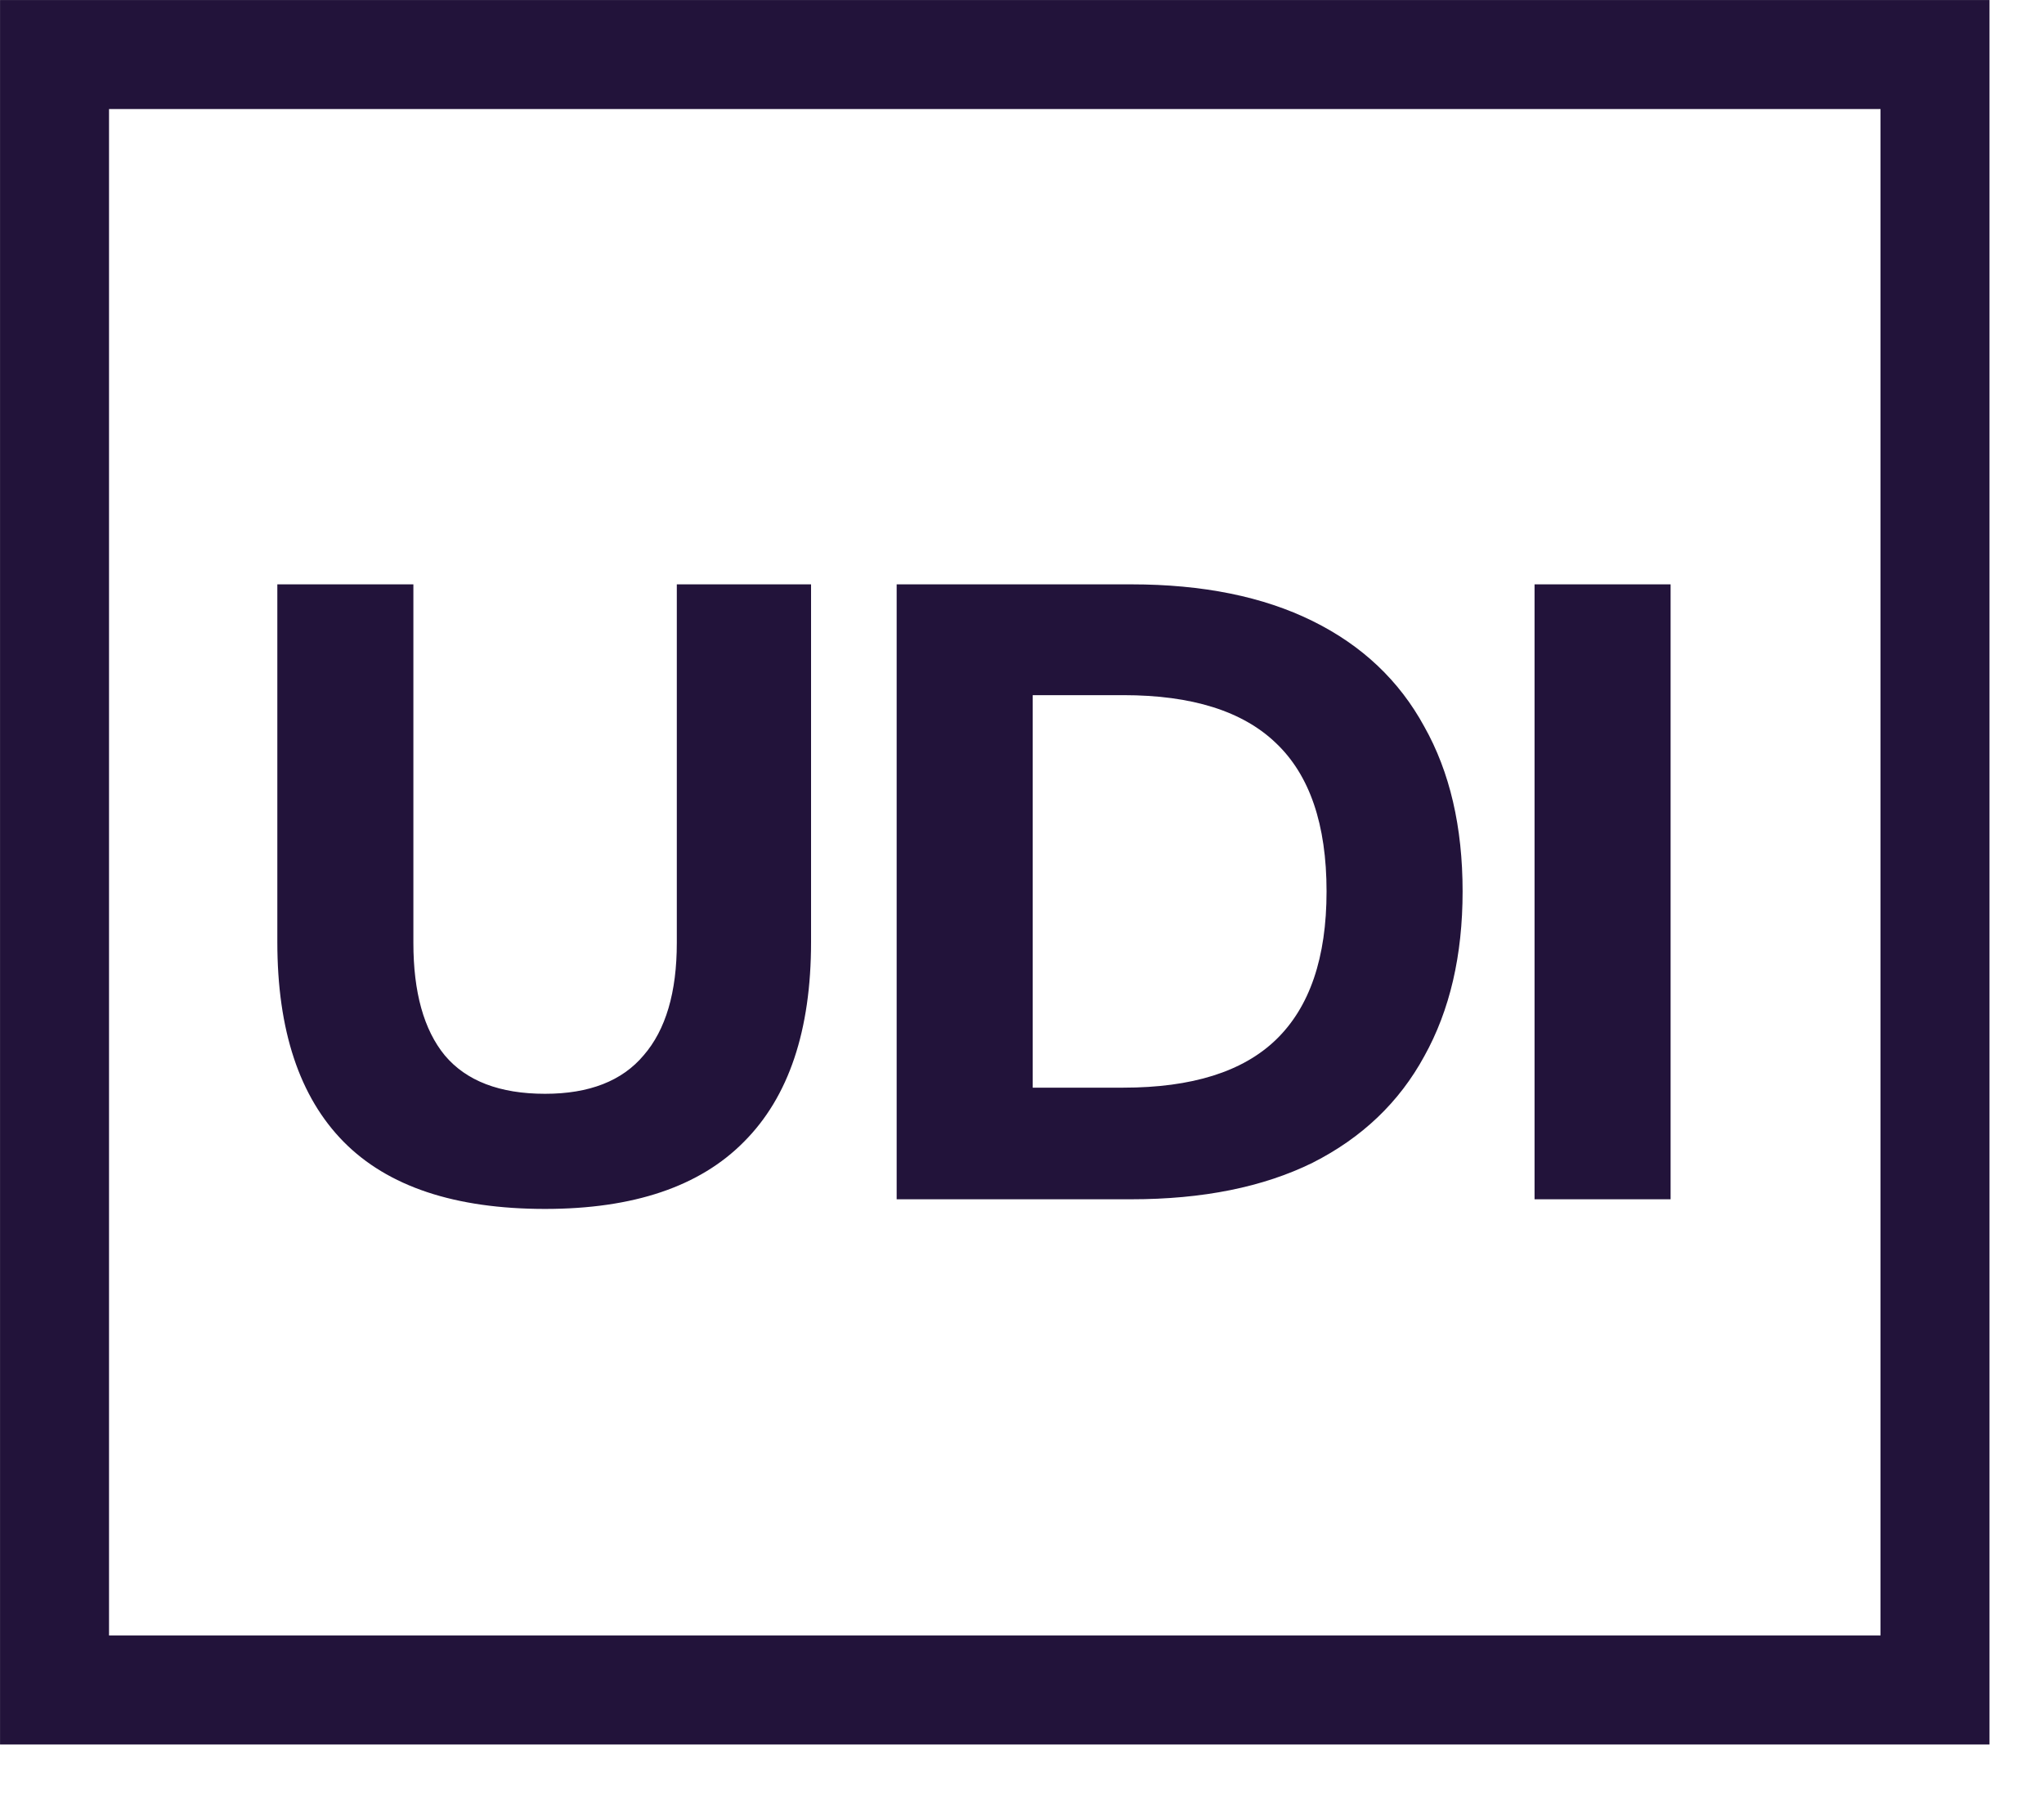
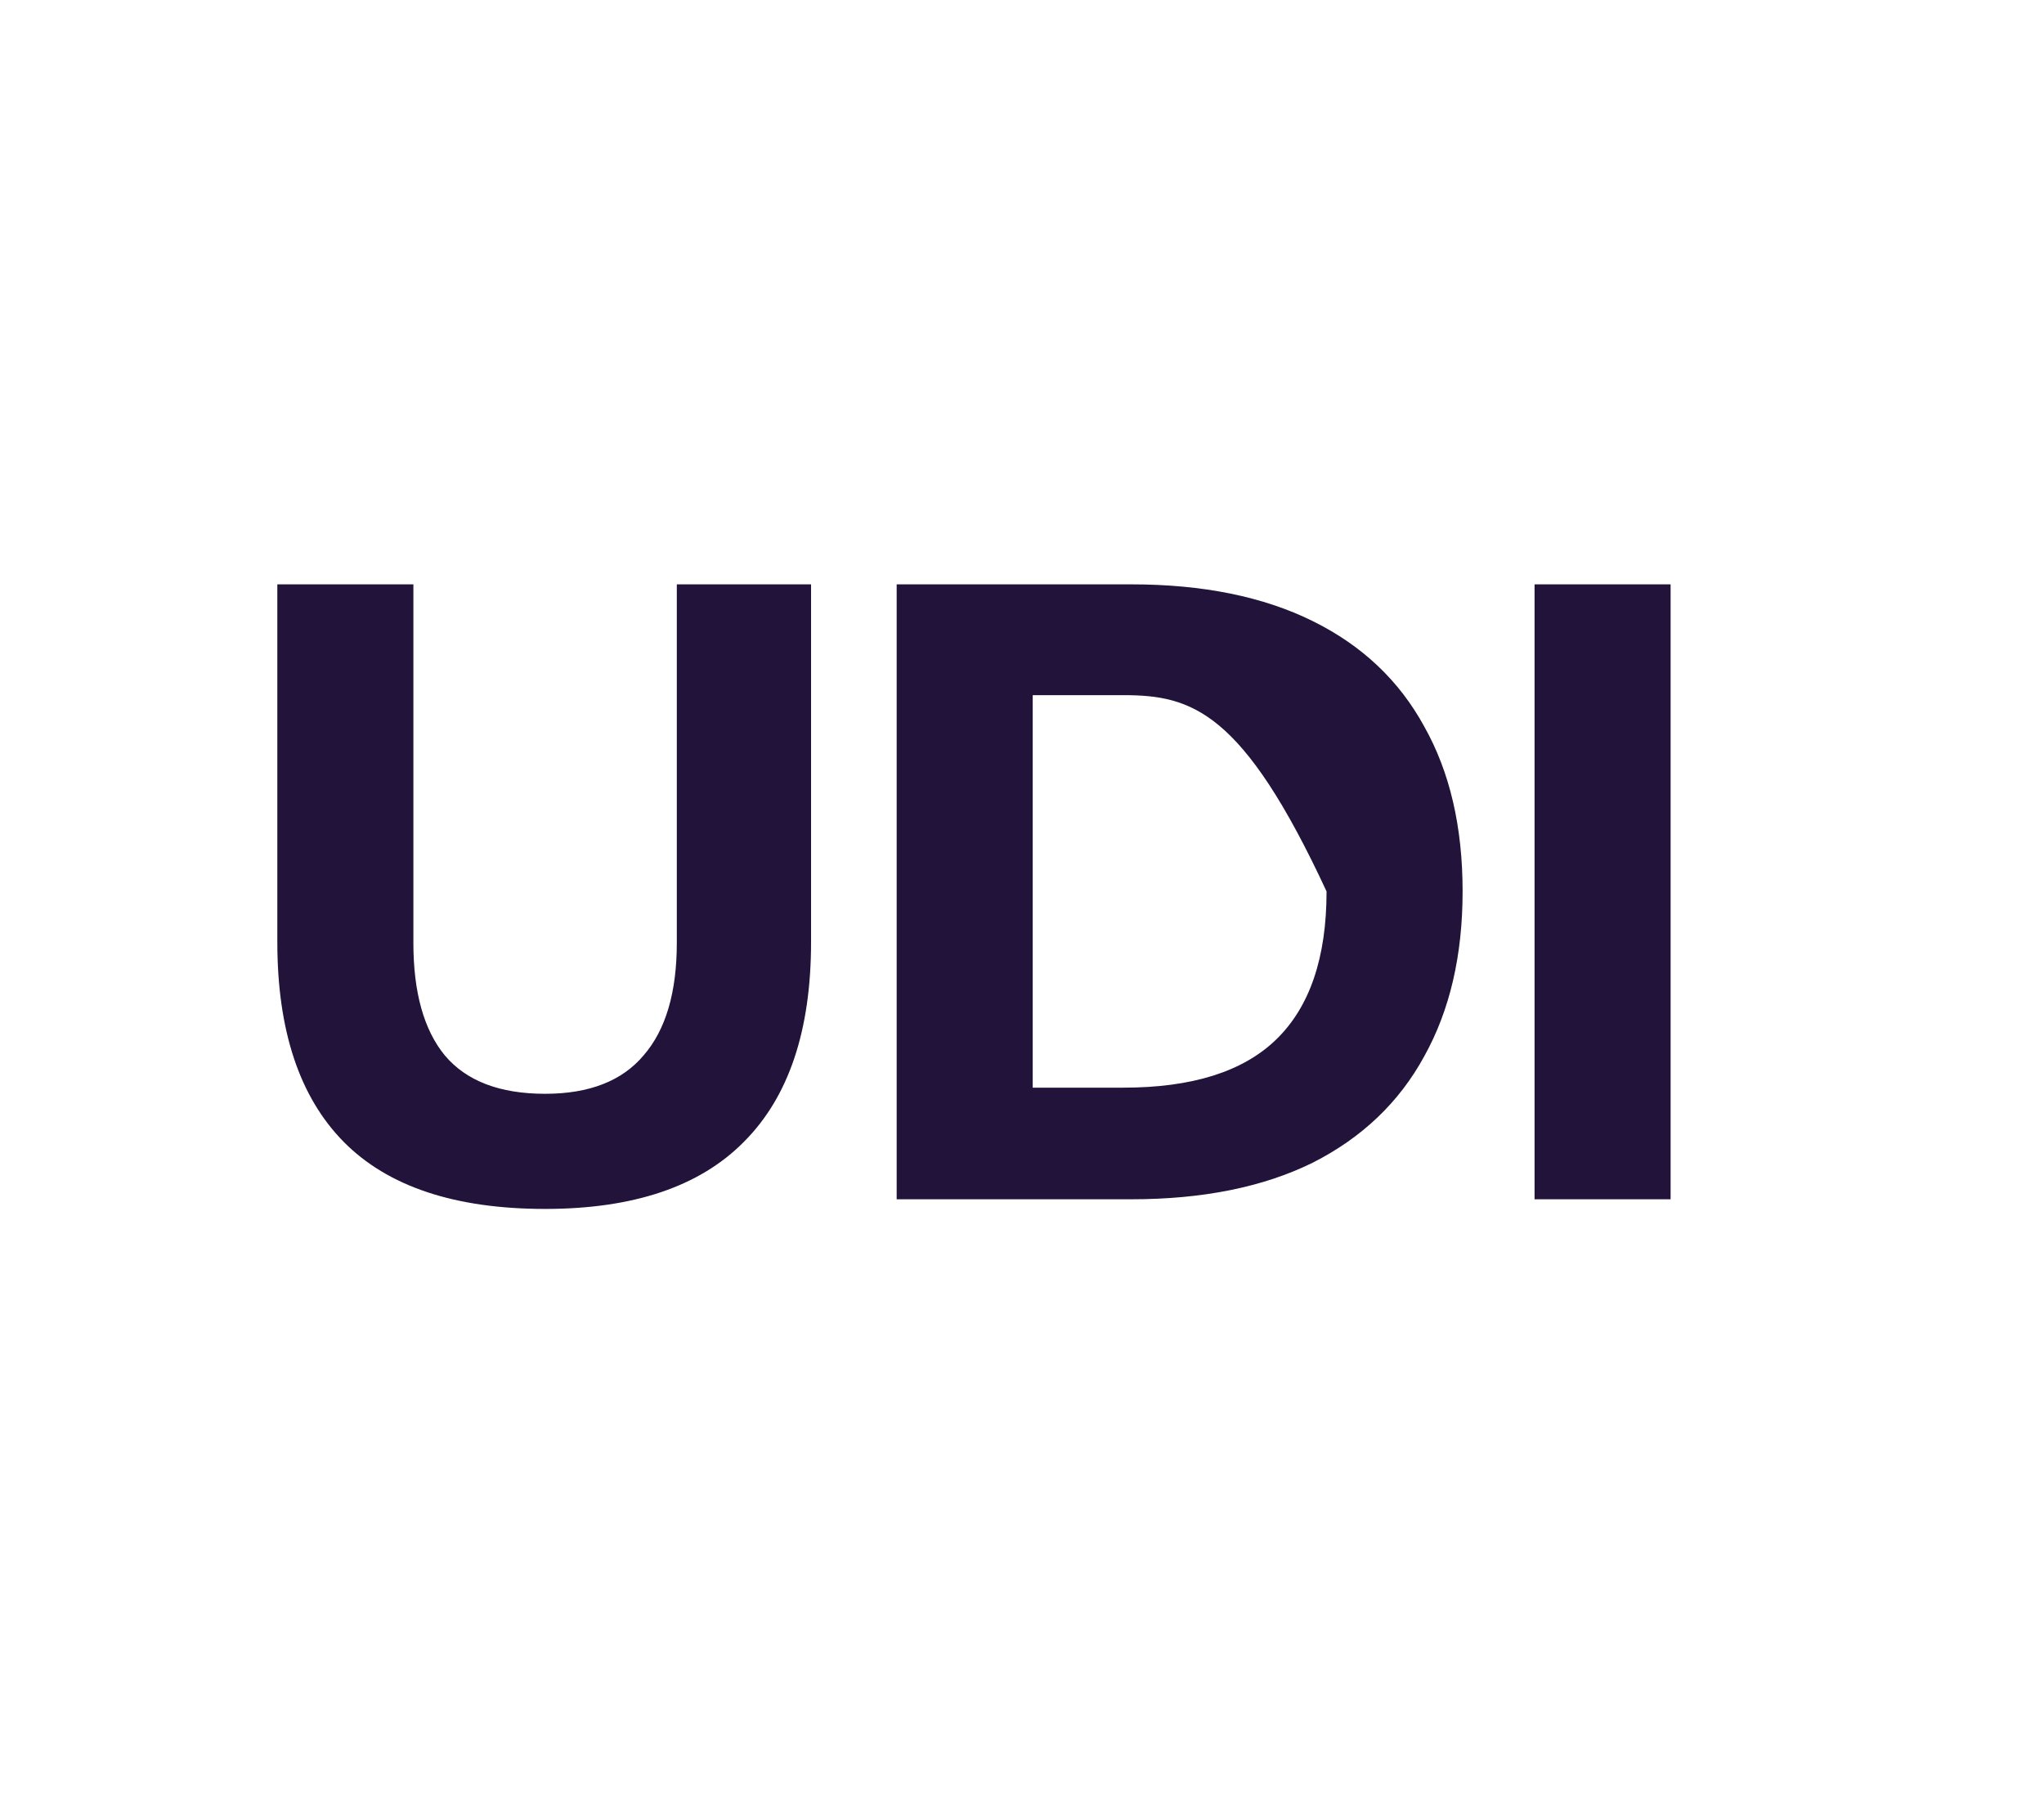
<svg xmlns="http://www.w3.org/2000/svg" width="25" height="22" viewBox="0 0 25 22" fill="none">
-   <rect x="0.667" y="0.667" width="23" height="20" stroke="#22133A" stroke-width="1.333" />
-   <path d="M6.667 14.784C5.565 14.784 4.743 14.51 4.203 13.963C3.663 13.415 3.392 12.601 3.392 11.52V7.146H5.056V11.53C5.056 12.135 5.184 12.594 5.44 12.906C5.703 13.219 6.112 13.376 6.667 13.376C7.207 13.376 7.609 13.219 7.872 12.906C8.143 12.594 8.278 12.135 8.278 11.53V7.146H9.92V11.52C9.92 12.601 9.647 13.415 9.099 13.963C8.559 14.51 7.748 14.784 6.667 14.784ZM10.967 14.666V7.146H13.836C14.711 7.146 15.45 7.296 16.055 7.595C16.659 7.893 17.114 8.323 17.42 8.885C17.733 9.44 17.889 10.112 17.889 10.901C17.889 11.683 17.733 12.355 17.42 12.917C17.114 13.479 16.659 13.913 16.055 14.219C15.45 14.517 14.711 14.666 13.836 14.666H10.967ZM12.631 13.301H13.74C14.579 13.301 15.201 13.106 15.607 12.714C16.019 12.316 16.225 11.712 16.225 10.901C16.225 10.083 16.019 9.479 15.607 9.088C15.201 8.697 14.579 8.501 13.74 8.501H12.631V13.301ZM18.769 14.666V7.146H20.433V14.666H18.769Z" fill="#22133A" />
+   <path d="M6.667 14.784C5.565 14.784 4.743 14.51 4.203 13.963C3.663 13.415 3.392 12.601 3.392 11.52V7.146H5.056V11.53C5.056 12.135 5.184 12.594 5.44 12.906C5.703 13.219 6.112 13.376 6.667 13.376C7.207 13.376 7.609 13.219 7.872 12.906C8.143 12.594 8.278 12.135 8.278 11.53V7.146H9.92V11.52C9.92 12.601 9.647 13.415 9.099 13.963C8.559 14.51 7.748 14.784 6.667 14.784ZM10.967 14.666V7.146H13.836C14.711 7.146 15.45 7.296 16.055 7.595C16.659 7.893 17.114 8.323 17.42 8.885C17.733 9.44 17.889 10.112 17.889 10.901C17.889 11.683 17.733 12.355 17.42 12.917C17.114 13.479 16.659 13.913 16.055 14.219C15.45 14.517 14.711 14.666 13.836 14.666H10.967ZM12.631 13.301H13.74C14.579 13.301 15.201 13.106 15.607 12.714C16.019 12.316 16.225 11.712 16.225 10.901C15.201 8.697 14.579 8.501 13.74 8.501H12.631V13.301ZM18.769 14.666V7.146H20.433V14.666H18.769Z" fill="#22133A" />
</svg>